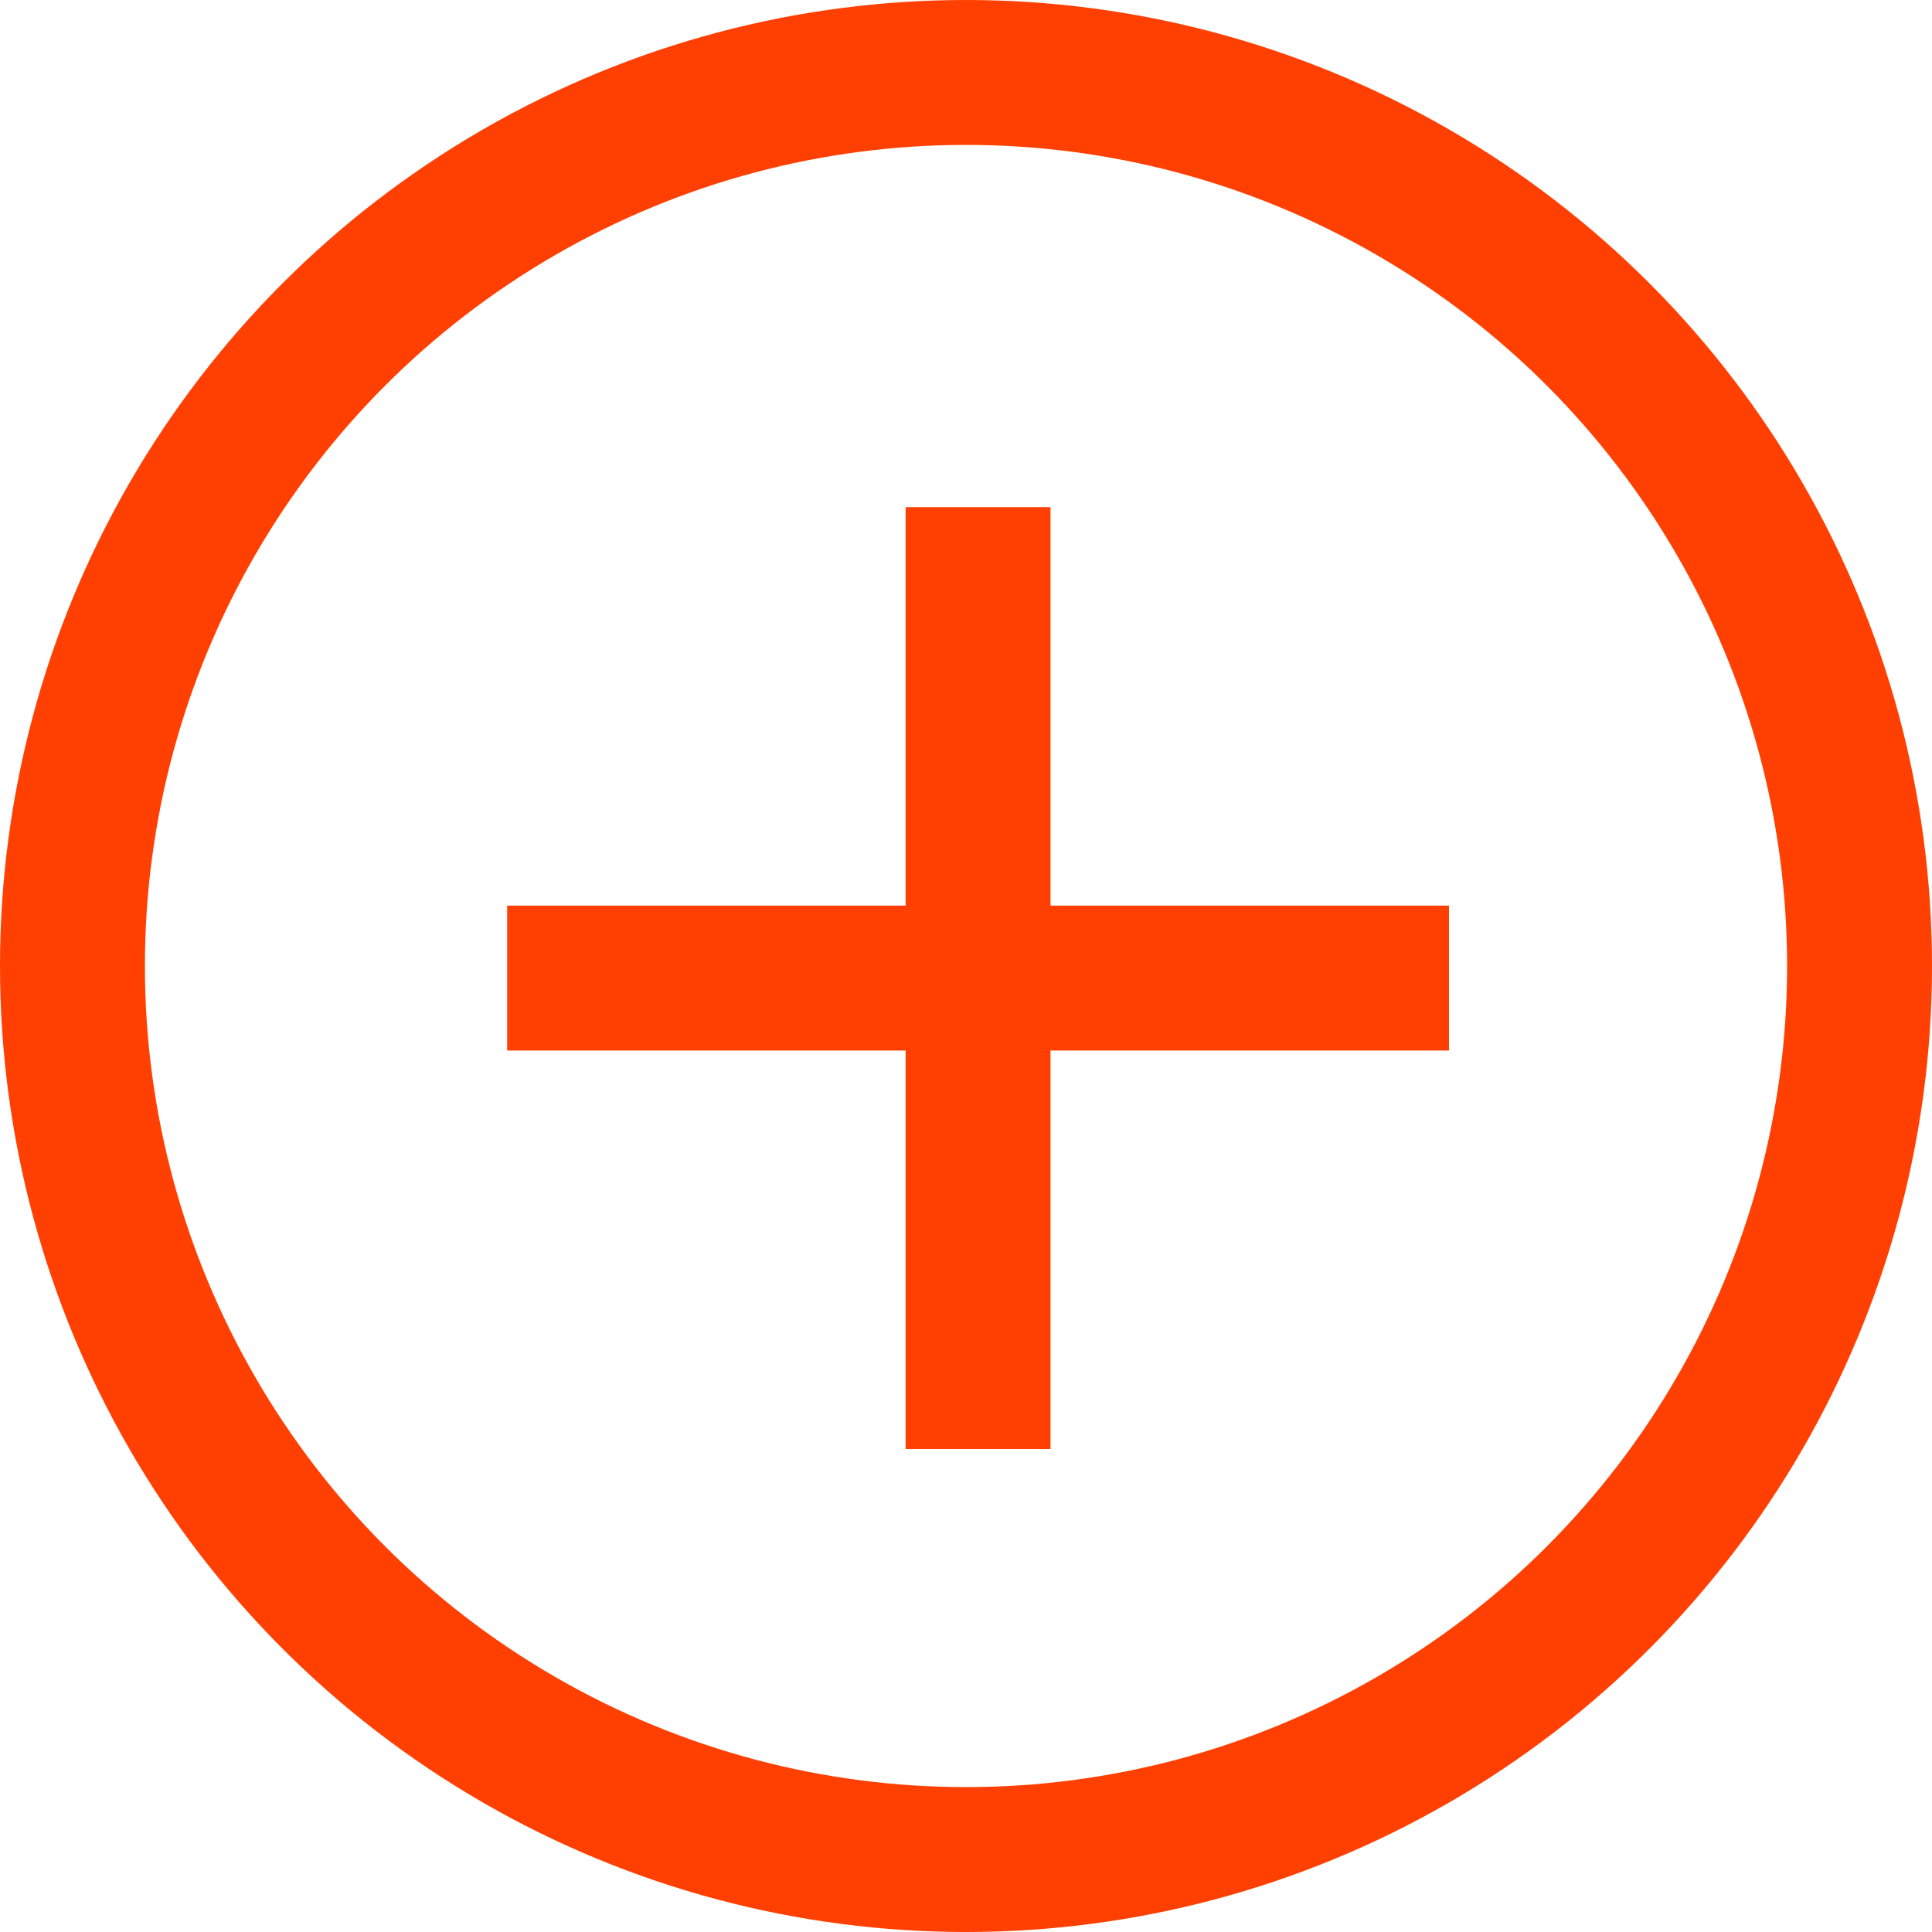
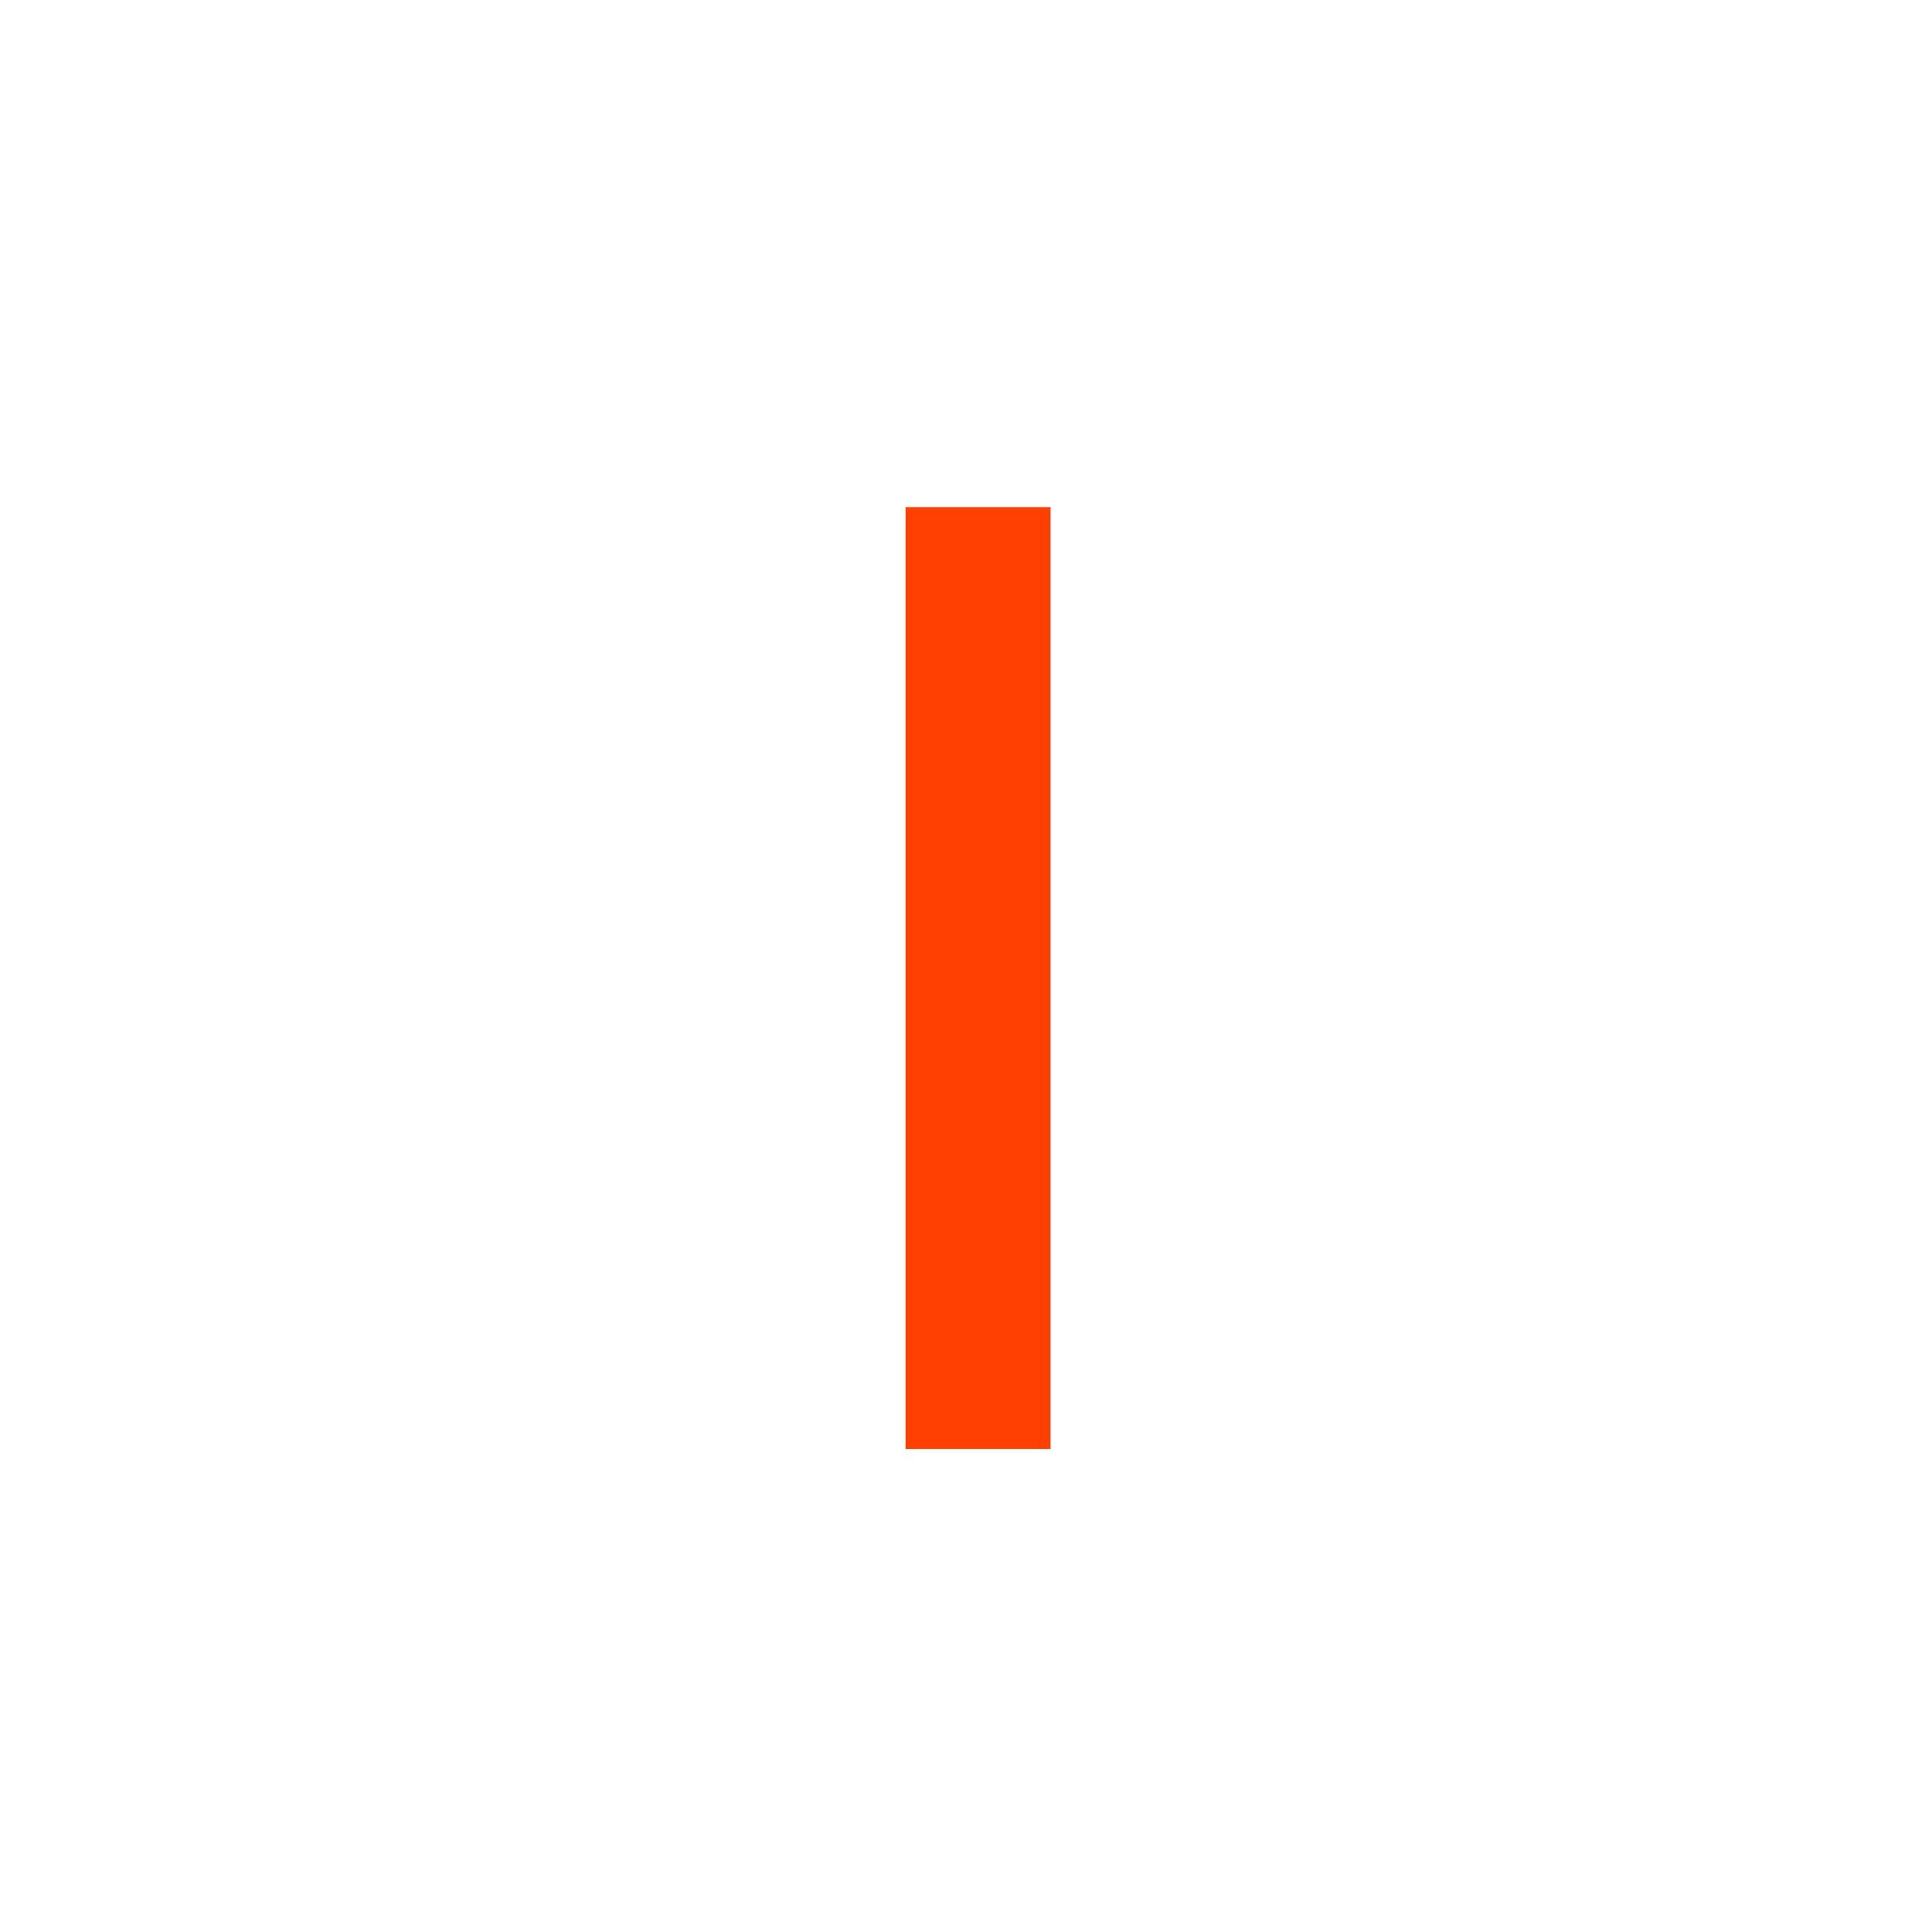
<svg xmlns="http://www.w3.org/2000/svg" width="40" height="40" viewBox="0 0 40 40" fill="none">
-   <circle cx="20" cy="20" r="18.5" stroke="#FF4002" stroke-width="3" />
  <path d="M20.25 10.5V30" stroke="#FF4002" stroke-width="3" />
-   <path d="M30 20.25L10.5 20.25" stroke="#FF4002" stroke-width="3" />
</svg>